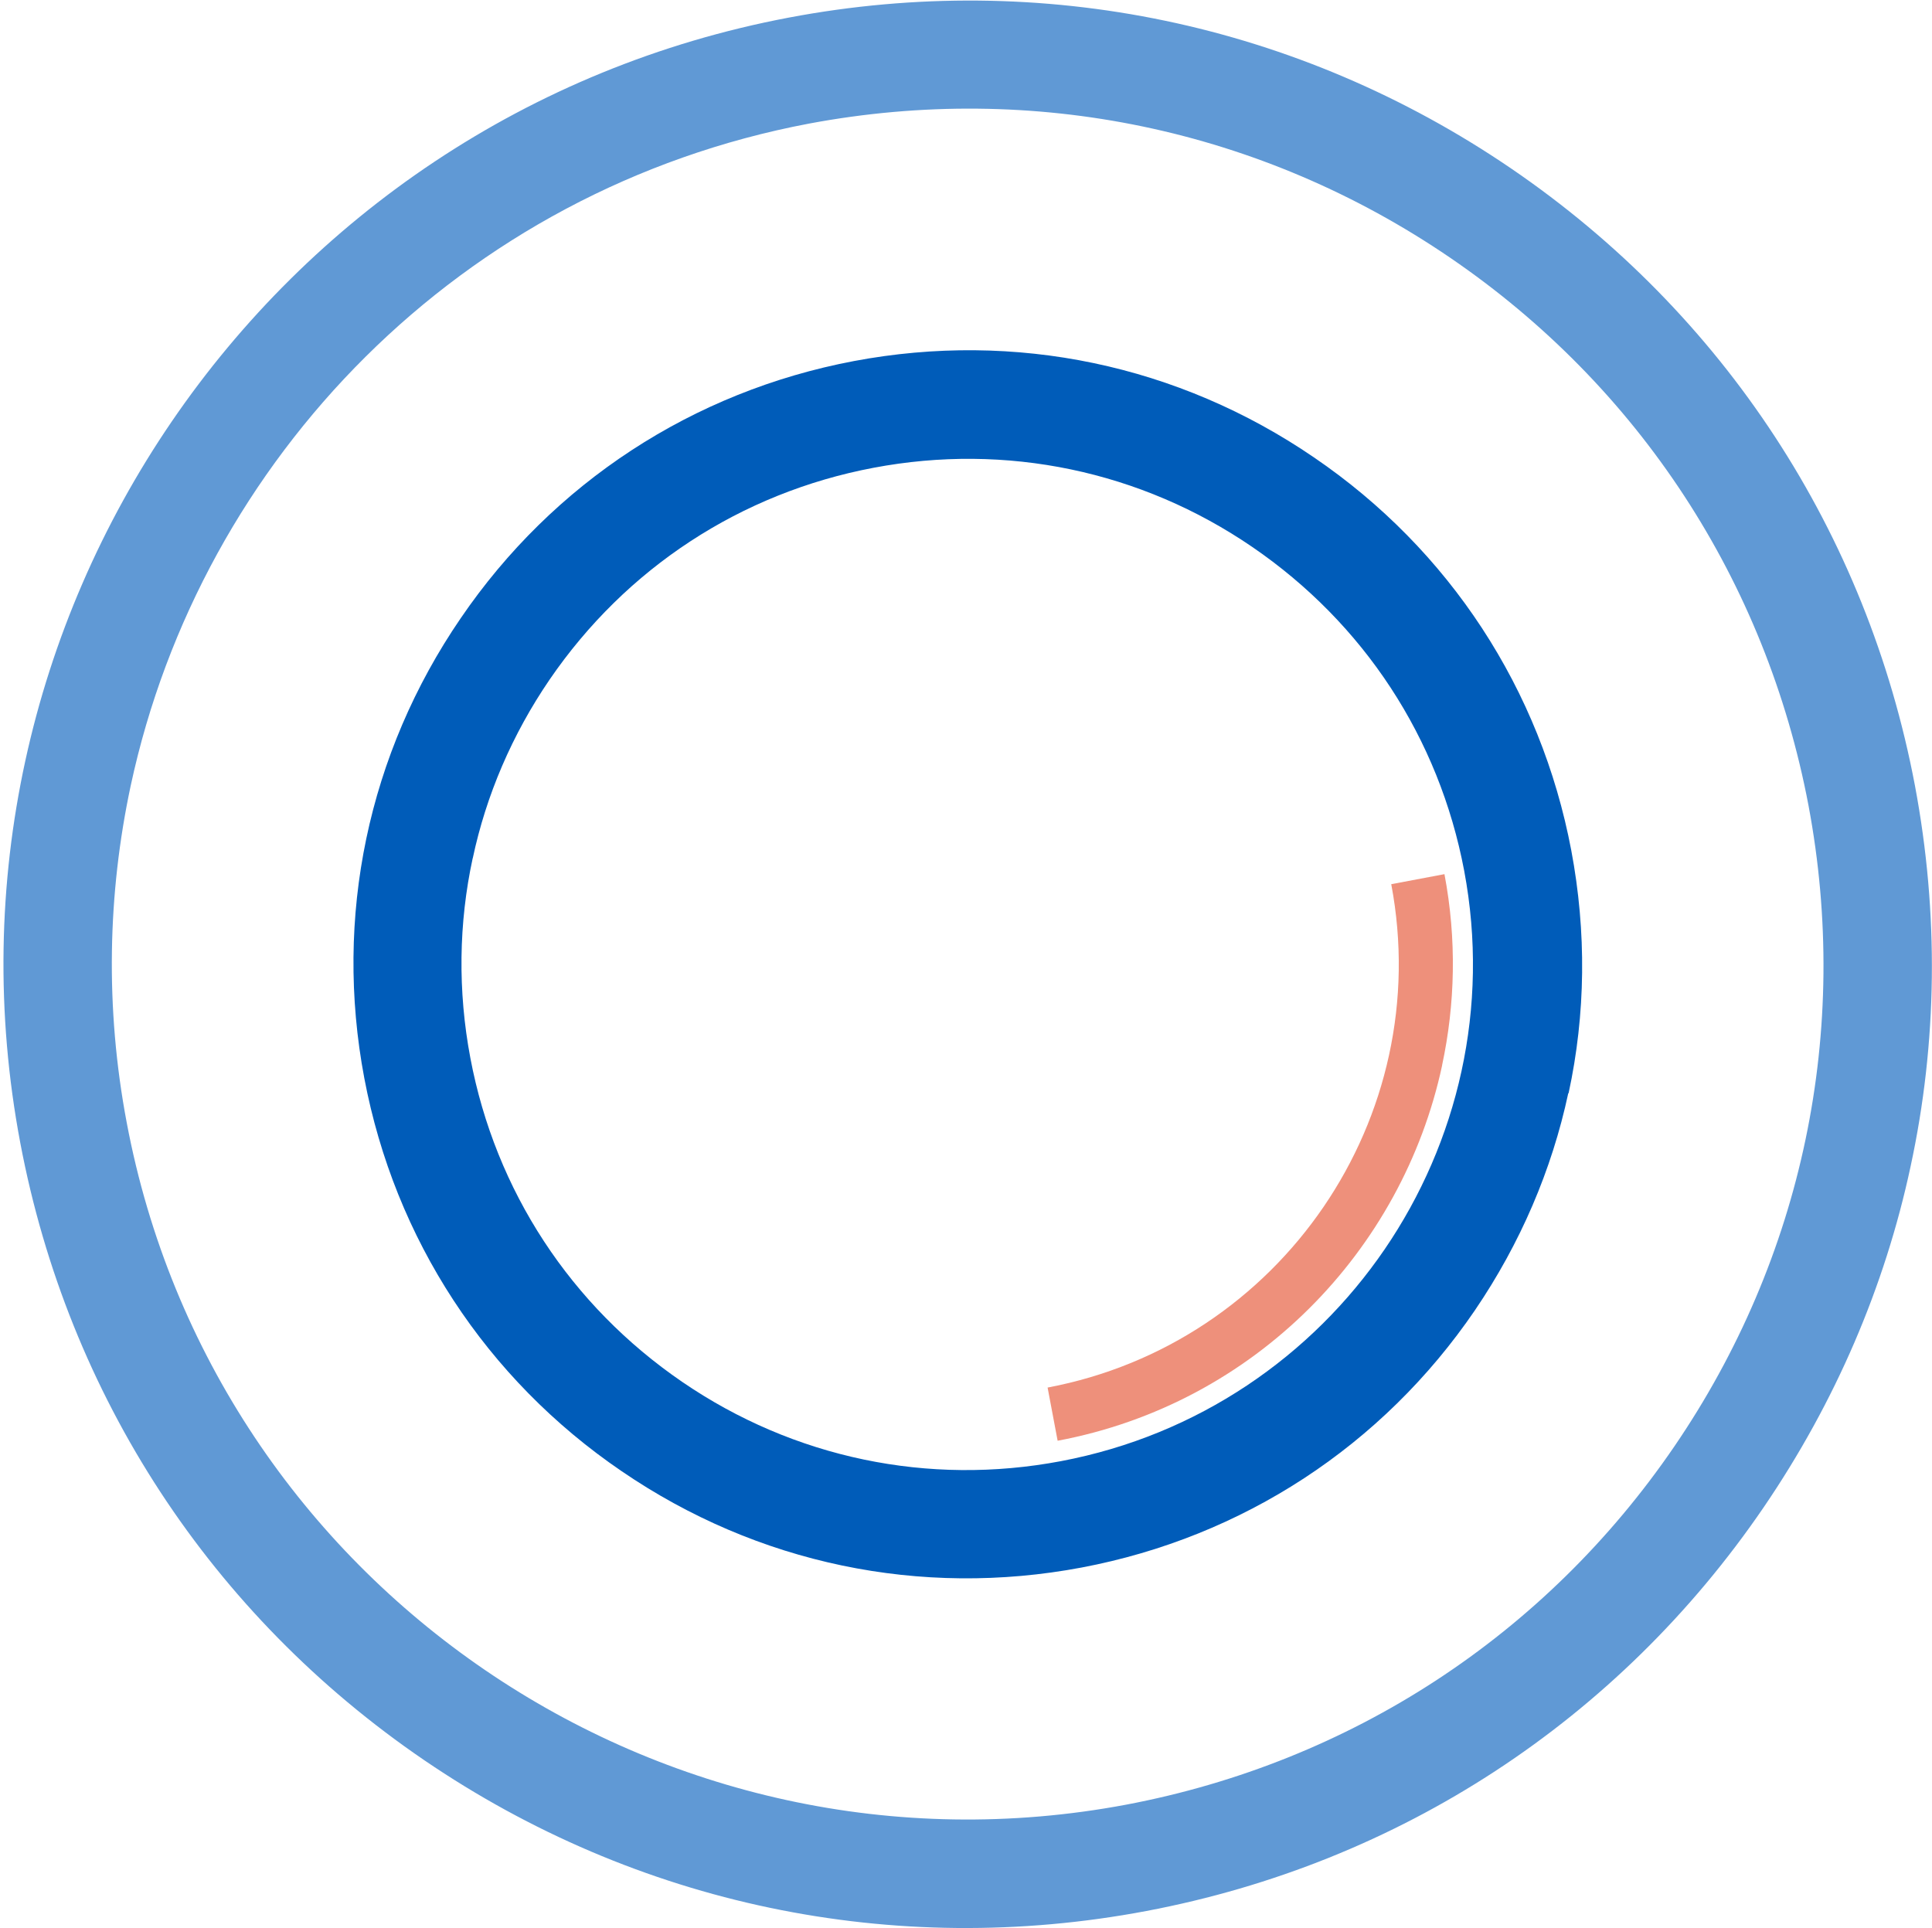
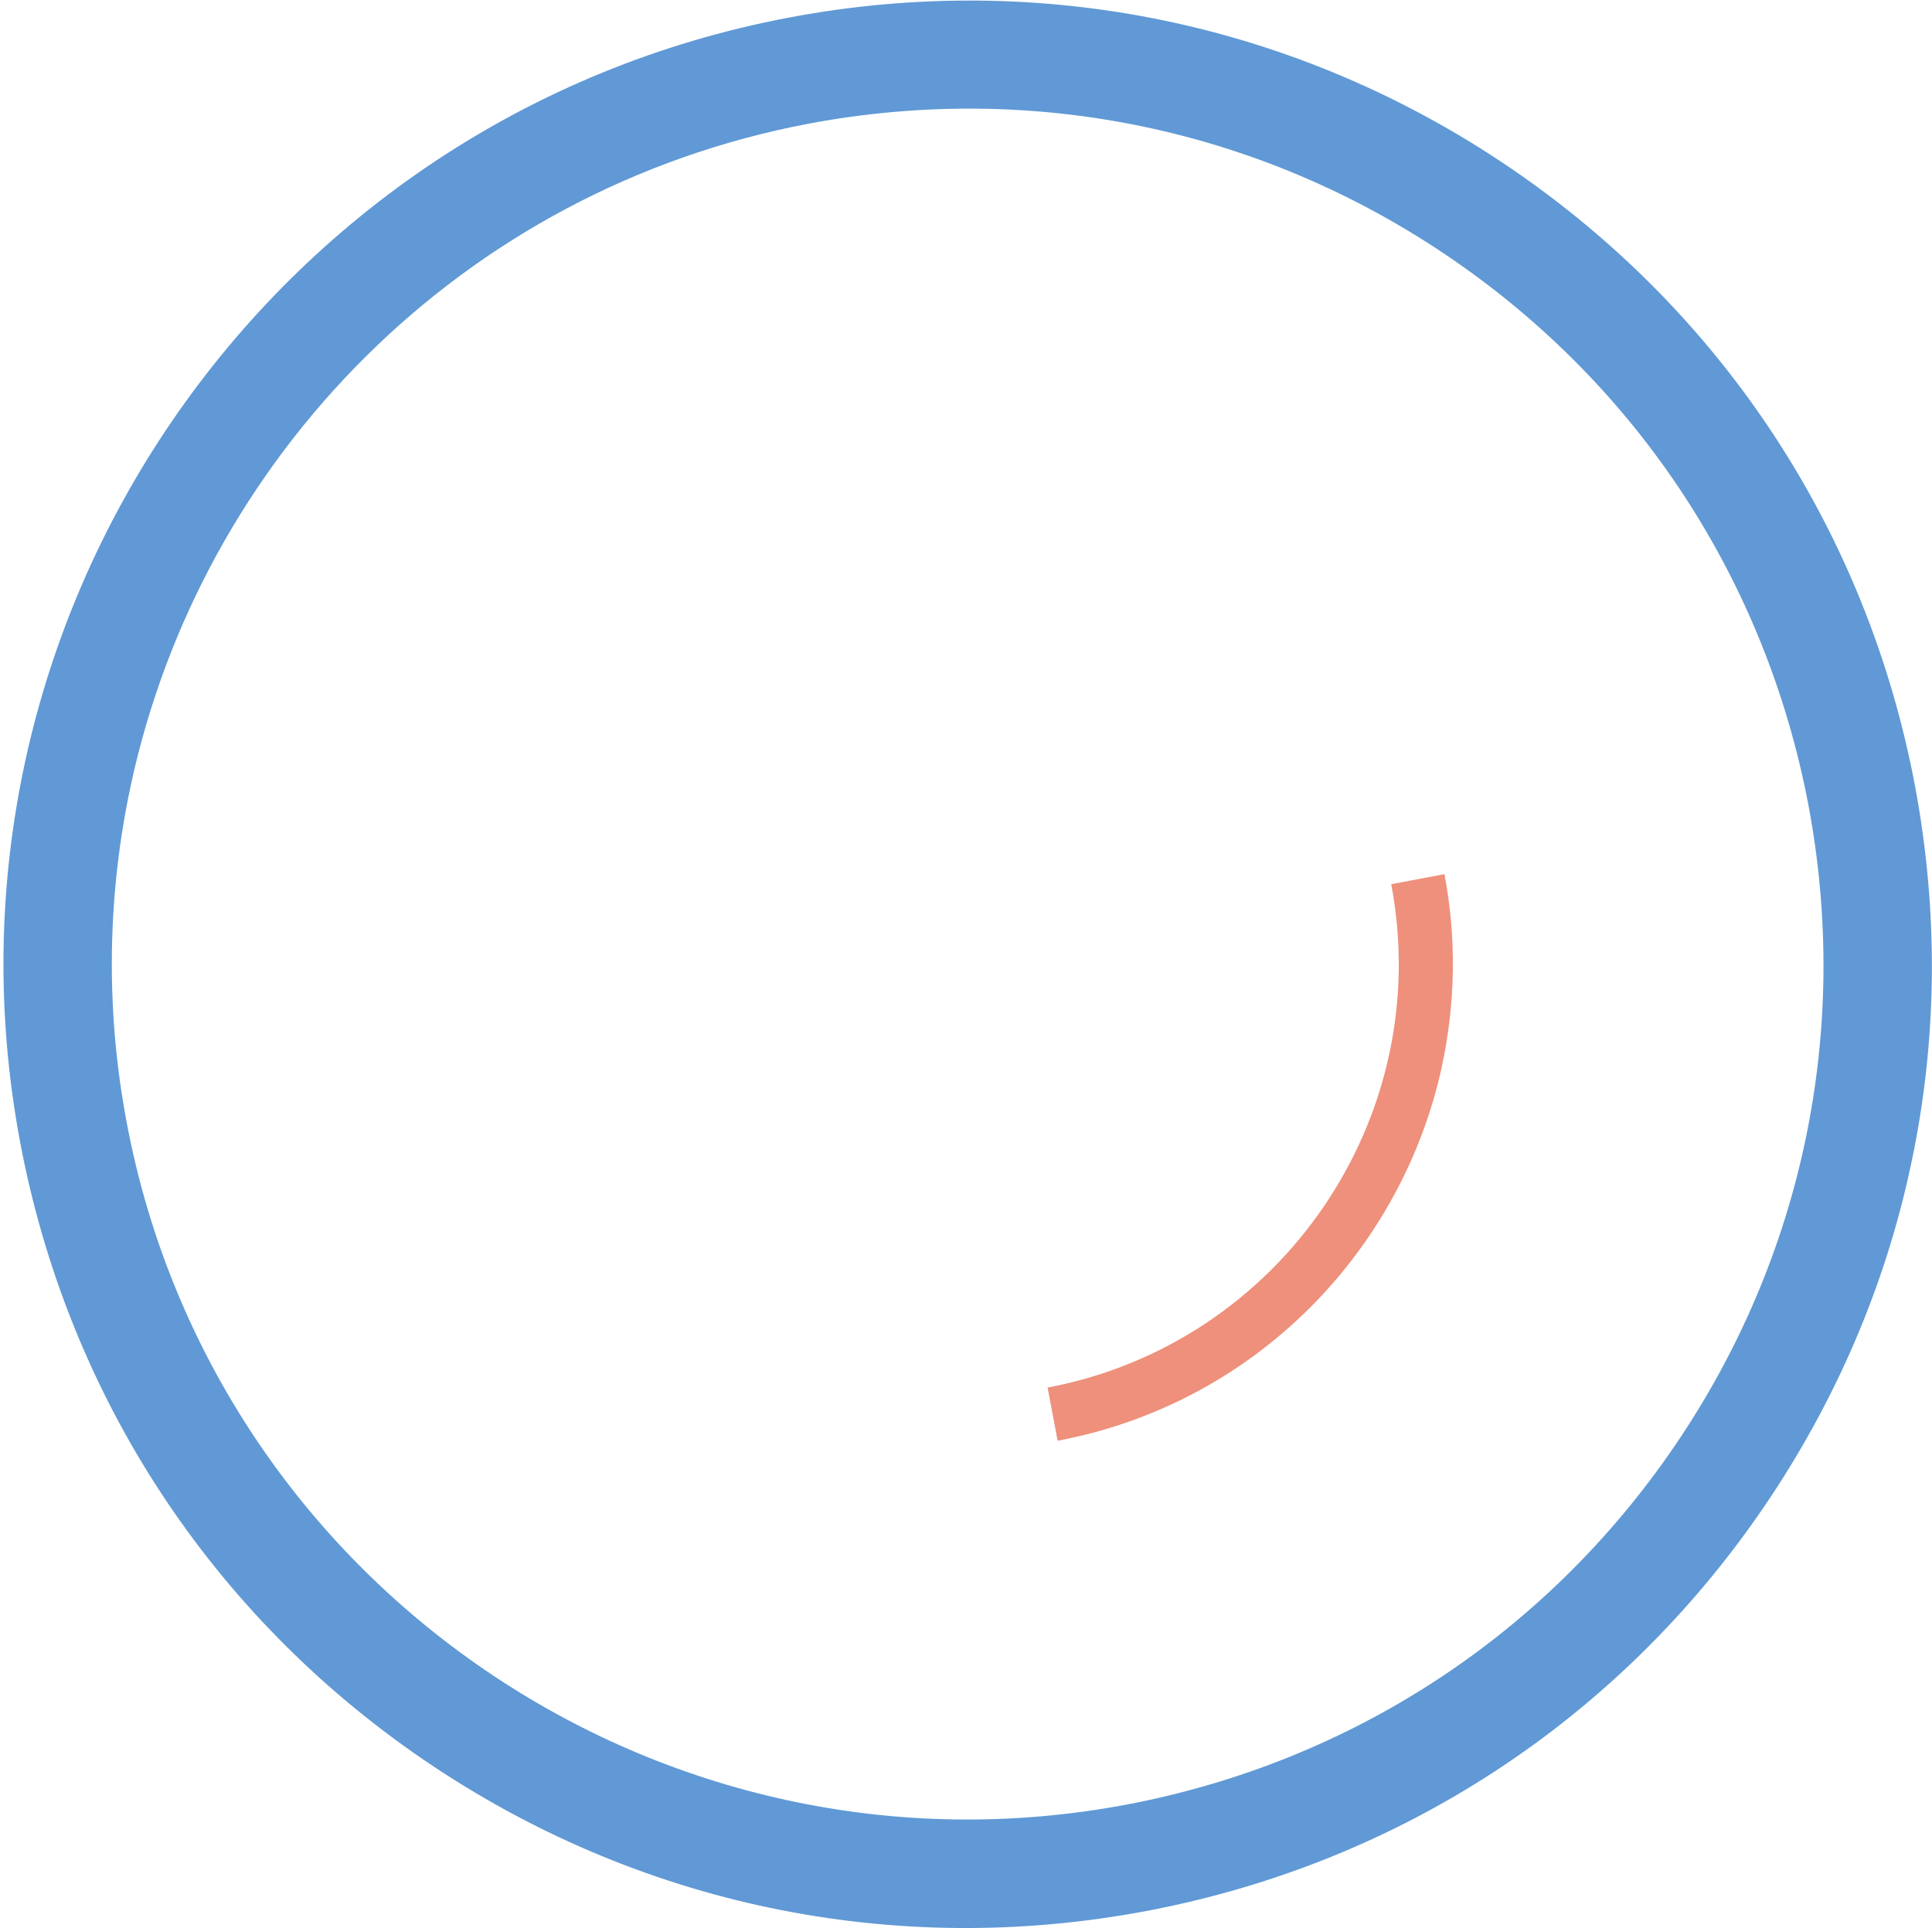
<svg xmlns="http://www.w3.org/2000/svg" width="509" height="508" viewBox="0 0 509 508" fill="none">
  <path d="M503.356 307.339C496.568 339.064 483.521 369.467 464.655 397.139C426.395 453.186 368.651 490.904 302.004 503.506C235.357 516.108 167.739 501.919 111.759 463.761C55.691 425.515 17.959 367.793 5.353 301.171C-20.654 163.607 70.237 30.627 207.851 4.63C274.499 -7.972 342.116 6.216 398.096 44.374C454.164 82.62 491.896 140.342 504.502 206.965C510.85 240.717 510.409 274.733 503.356 307.339ZM34.445 206.965C28.362 235.429 27.657 265.48 33.387 295.795C56.396 417.936 174.528 498.482 296.714 475.482C355.868 464.29 407.176 430.803 441.117 381.1C475.058 331.397 487.576 271.384 476.468 212.252C465.272 153.12 431.772 101.832 382.051 67.903C332.33 33.975 272.383 21.462 213.141 32.565C121.368 49.926 52.958 120.867 34.445 206.965Z" fill="#6099D5" />
-   <path d="M413.171 288.04C408.851 308.22 400.564 327.608 388.575 345.233C364.243 380.923 327.393 404.982 284.989 413.001C242.497 421.02 199.476 412.032 163.772 387.621C128.068 363.298 104.001 326.462 95.979 284.074C87.956 241.598 96.948 198.593 121.368 162.902C145.7 127.211 182.55 103.153 224.954 95.134C267.446 87.115 310.467 96.103 346.171 120.514C381.875 144.836 405.942 181.673 413.964 224.061C418.019 245.563 417.755 267.242 413.259 288.04H413.171ZM124.542 226.088C120.839 243.184 120.575 261.073 123.925 278.787C130.537 313.772 150.372 343.999 179.729 364.092C209.085 384.184 244.613 391.587 279.523 384.977C351.725 371.318 399.33 301.611 385.753 229.436C379.142 194.451 359.306 164.224 329.95 144.131C300.593 124.039 265.065 116.636 230.155 123.246C195.156 129.855 164.918 149.683 144.818 179.029C134.944 193.481 128.068 209.52 124.542 226.176V226.088Z" fill="#005CB9" />
-   <path d="M379.935 280.725C369.444 329.547 330.655 369.82 278.642 379.602L275.997 365.59C337.531 353.957 378.172 294.473 366.535 232.962L380.552 230.318C383.814 247.502 383.373 264.598 379.935 280.637V280.725Z" fill="#EE907B" />
+   <path d="M379.935 280.725C369.444 329.547 330.655 369.82 278.642 379.602L275.997 365.59C337.531 353.957 378.172 294.473 366.535 232.962L380.552 230.318C383.814 247.502 383.373 264.598 379.935 280.637Z" fill="#EE907B" />
</svg>